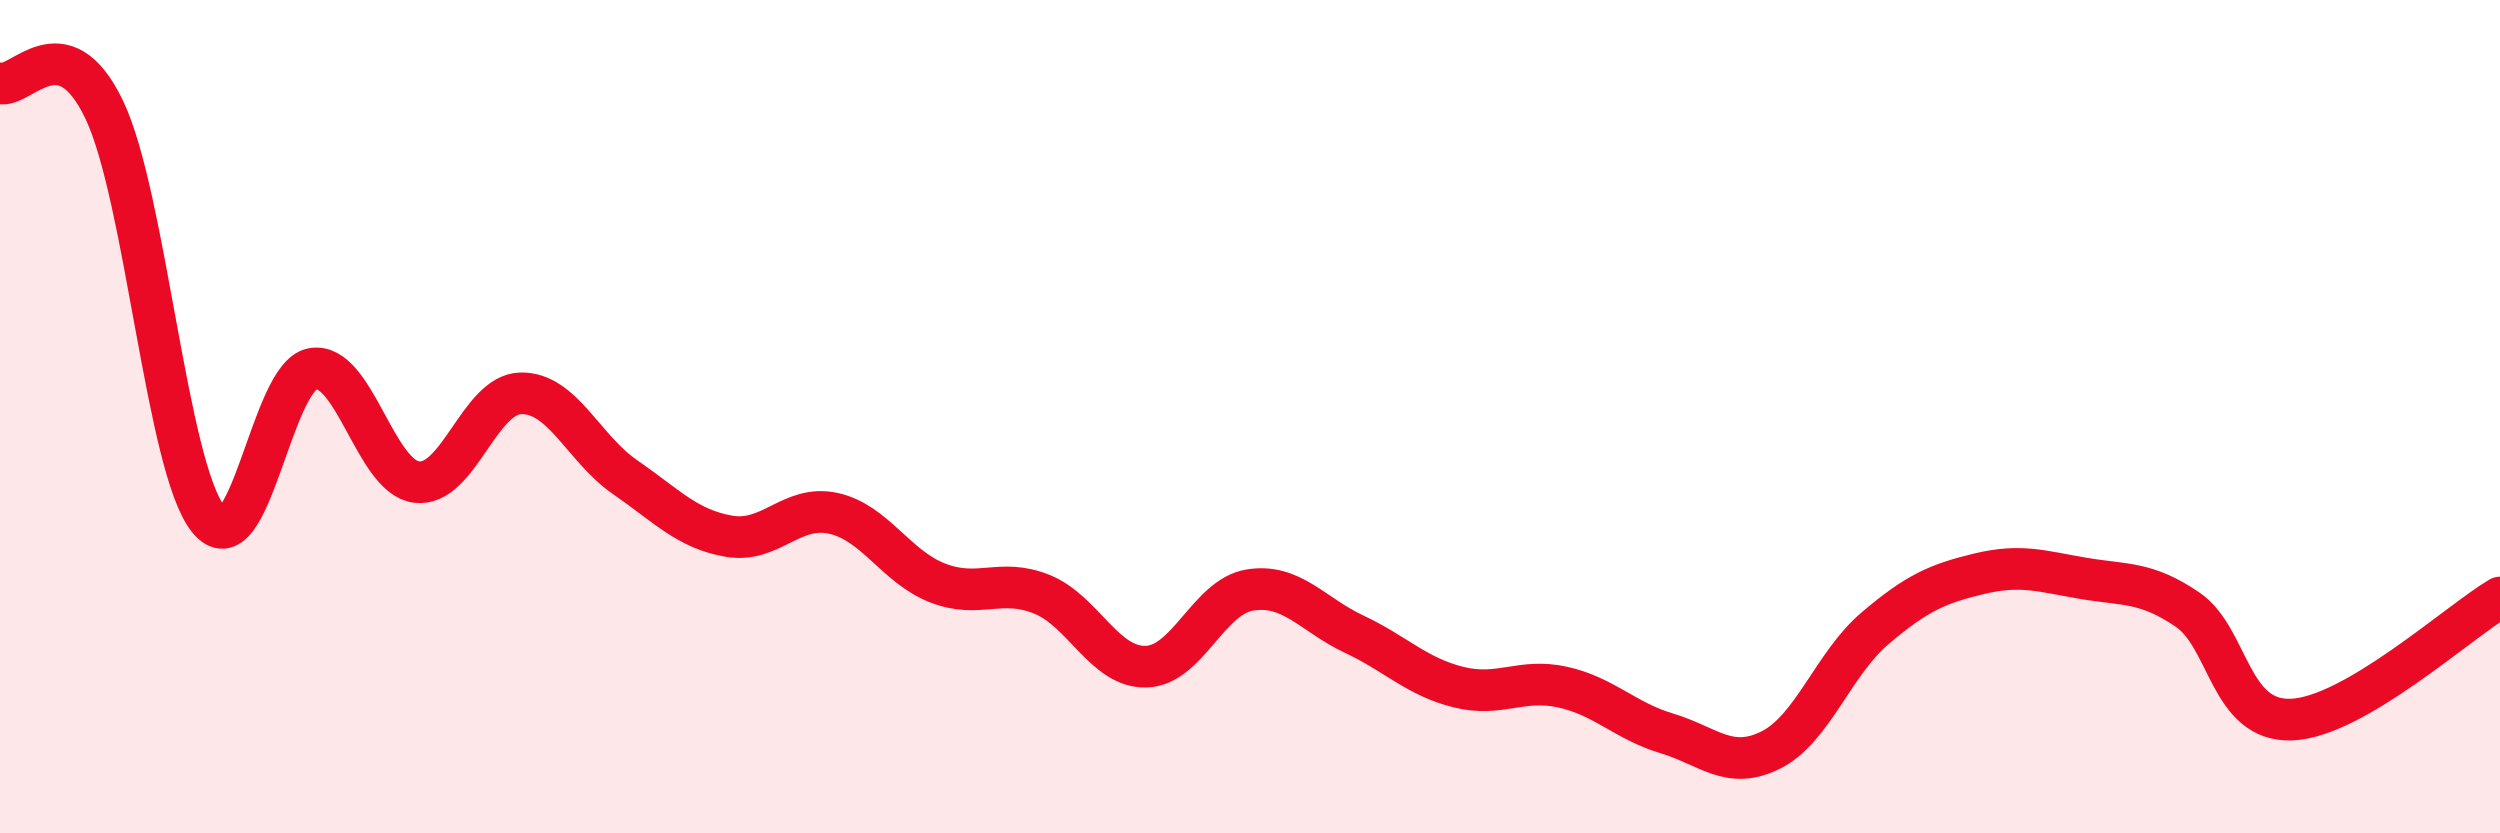
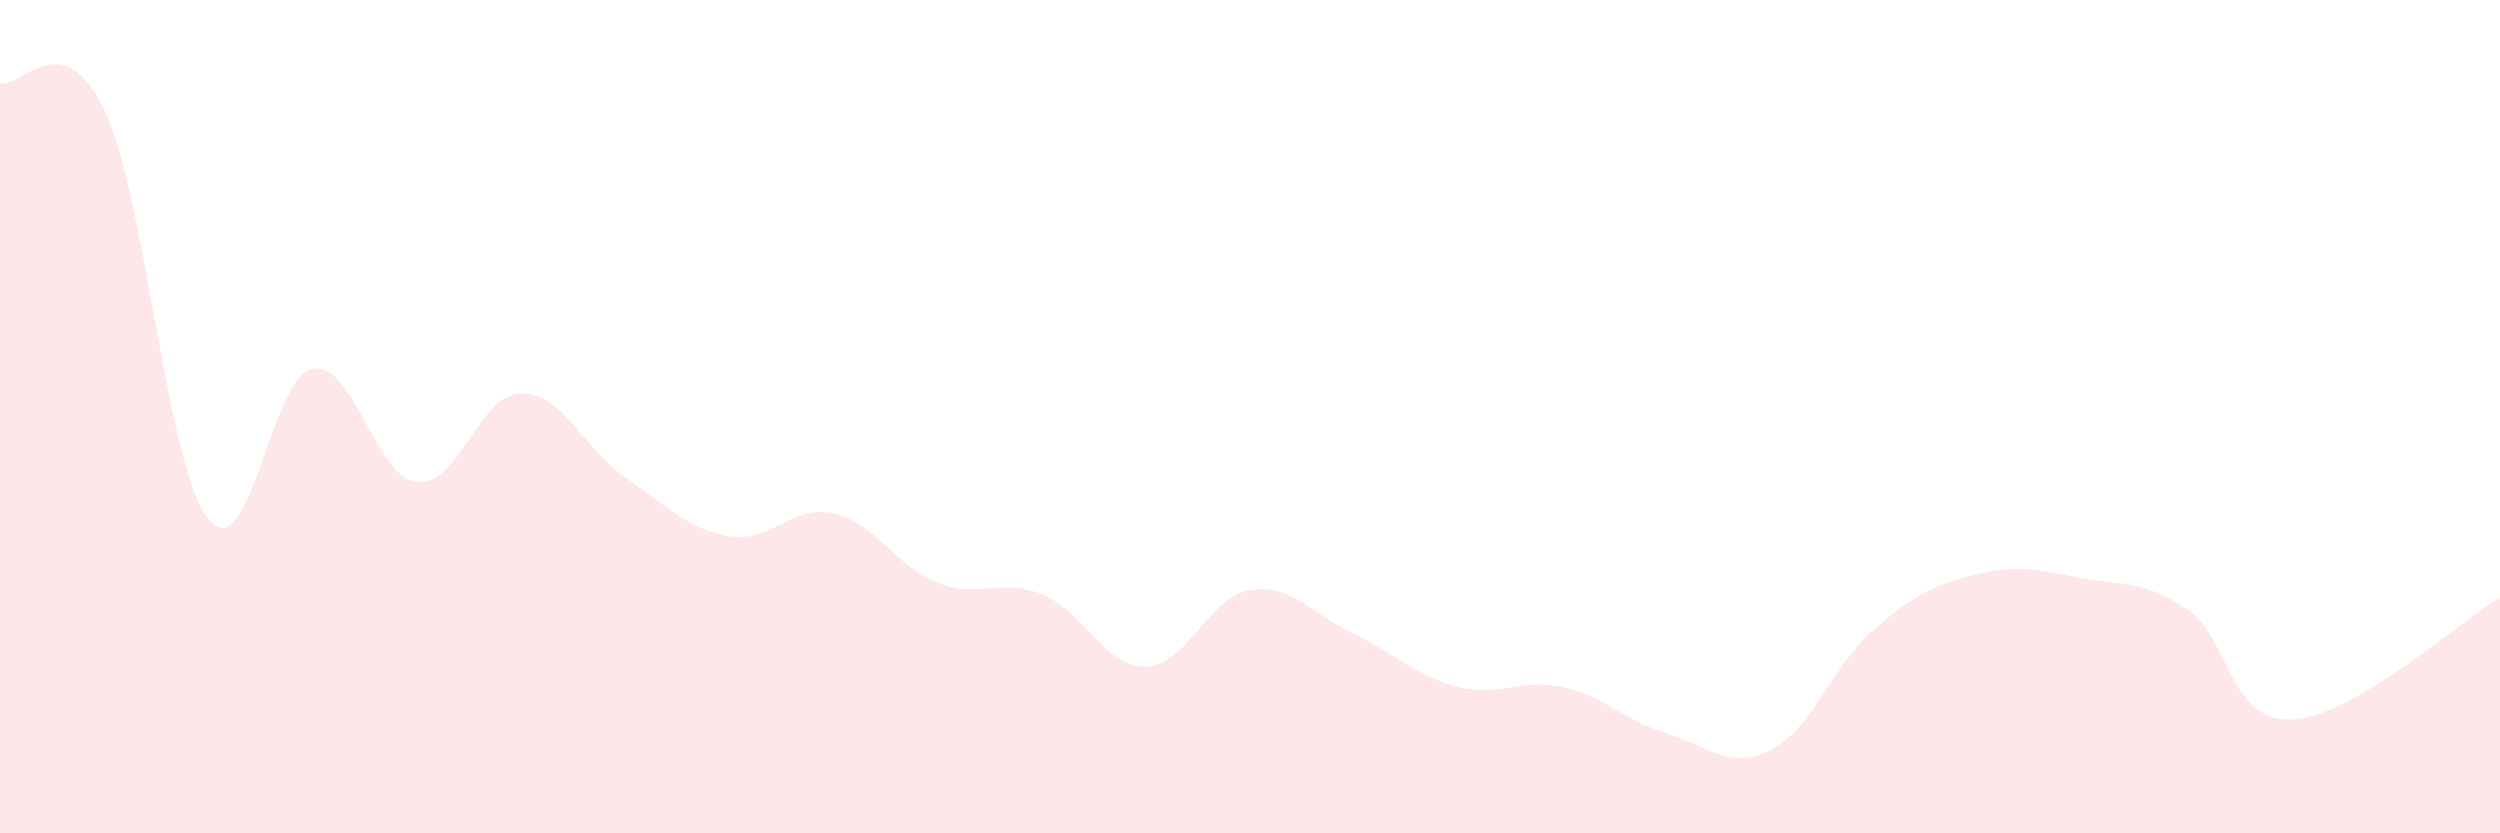
<svg xmlns="http://www.w3.org/2000/svg" width="60" height="20" viewBox="0 0 60 20">
  <path d="M 0,2 C 0.5,2.13 1.5,0.54 2.5,2.63 C 3.5,4.72 4,11.22 5,12.46 C 6,13.7 6.5,9.03 7.5,8.85 C 8.5,8.67 9,11.45 10,11.57 C 11,11.69 11.5,9.46 12.5,9.44 C 13.5,9.42 14,10.76 15,11.45 C 16,12.14 16.5,12.7 17.5,12.87 C 18.5,13.04 19,12.1 20,12.32 C 21,12.54 21.5,13.6 22.5,13.99 C 23.5,14.38 24,13.86 25,14.26 C 26,14.66 26.5,16.02 27.5,16 C 28.5,15.98 29,14.32 30,14.16 C 31,14 31.5,14.75 32.5,15.22 C 33.5,15.69 34,16.24 35,16.49 C 36,16.74 36.5,16.27 37.5,16.49 C 38.5,16.71 39,17.3 40,17.6 C 41,17.9 41.5,18.5 42.5,18 C 43.5,17.5 44,15.93 45,15.08 C 46,14.23 46.5,14.01 47.5,13.77 C 48.5,13.53 49,13.71 50,13.88 C 51,14.05 51.5,13.95 52.5,14.63 C 53.5,15.31 53.5,17.33 55,17.27 C 56.5,17.21 59,14.93 60,14.34L60 20L0 20Z" fill="#EB0A25" opacity="0.1" stroke-linecap="round" stroke-linejoin="round" />
-   <path d="M 0,2 C 0.5,2.13 1.5,0.54 2.5,2.63 C 3.5,4.72 4,11.22 5,12.46 C 6,13.7 6.5,9.03 7.5,8.85 C 8.5,8.67 9,11.45 10,11.57 C 11,11.69 11.5,9.46 12.5,9.44 C 13.5,9.42 14,10.76 15,11.45 C 16,12.14 16.5,12.7 17.5,12.87 C 18.5,13.04 19,12.1 20,12.32 C 21,12.54 21.5,13.6 22.5,13.99 C 23.5,14.38 24,13.86 25,14.26 C 26,14.66 26.5,16.02 27.5,16 C 28.5,15.98 29,14.32 30,14.16 C 31,14 31.5,14.75 32.5,15.22 C 33.5,15.69 34,16.24 35,16.49 C 36,16.74 36.5,16.27 37.5,16.49 C 38.5,16.71 39,17.3 40,17.6 C 41,17.9 41.5,18.5 42.5,18 C 43.5,17.5 44,15.93 45,15.08 C 46,14.23 46.5,14.01 47.5,13.77 C 48.5,13.53 49,13.71 50,13.88 C 51,14.05 51.5,13.95 52.5,14.63 C 53.5,15.31 53.5,17.33 55,17.27 C 56.5,17.21 59,14.93 60,14.34" stroke="#EB0A25" stroke-width="1" fill="none" stroke-linecap="round" stroke-linejoin="round" />
</svg>